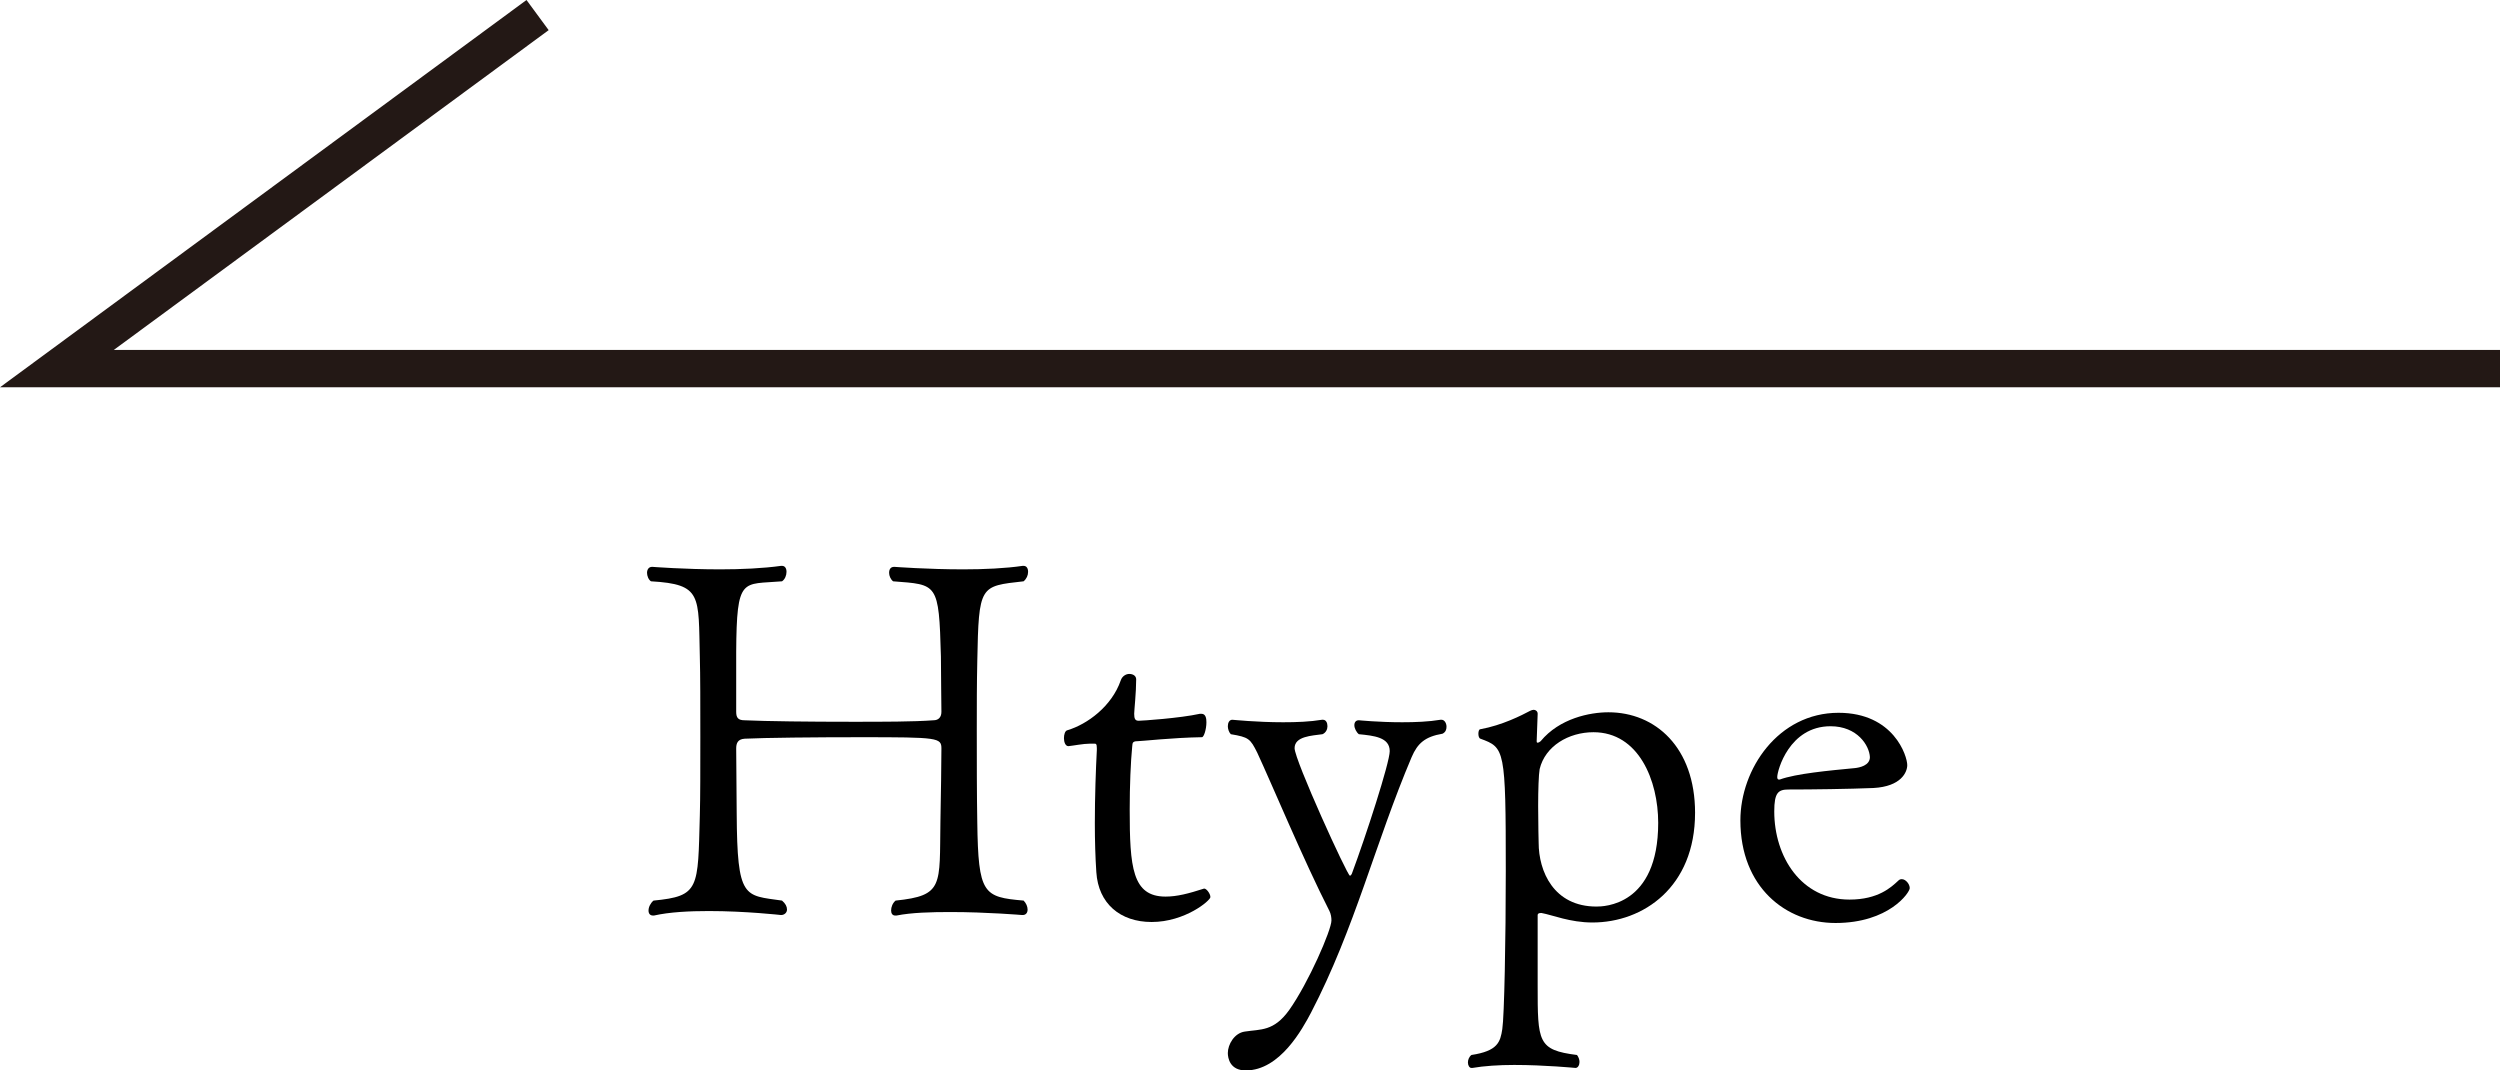
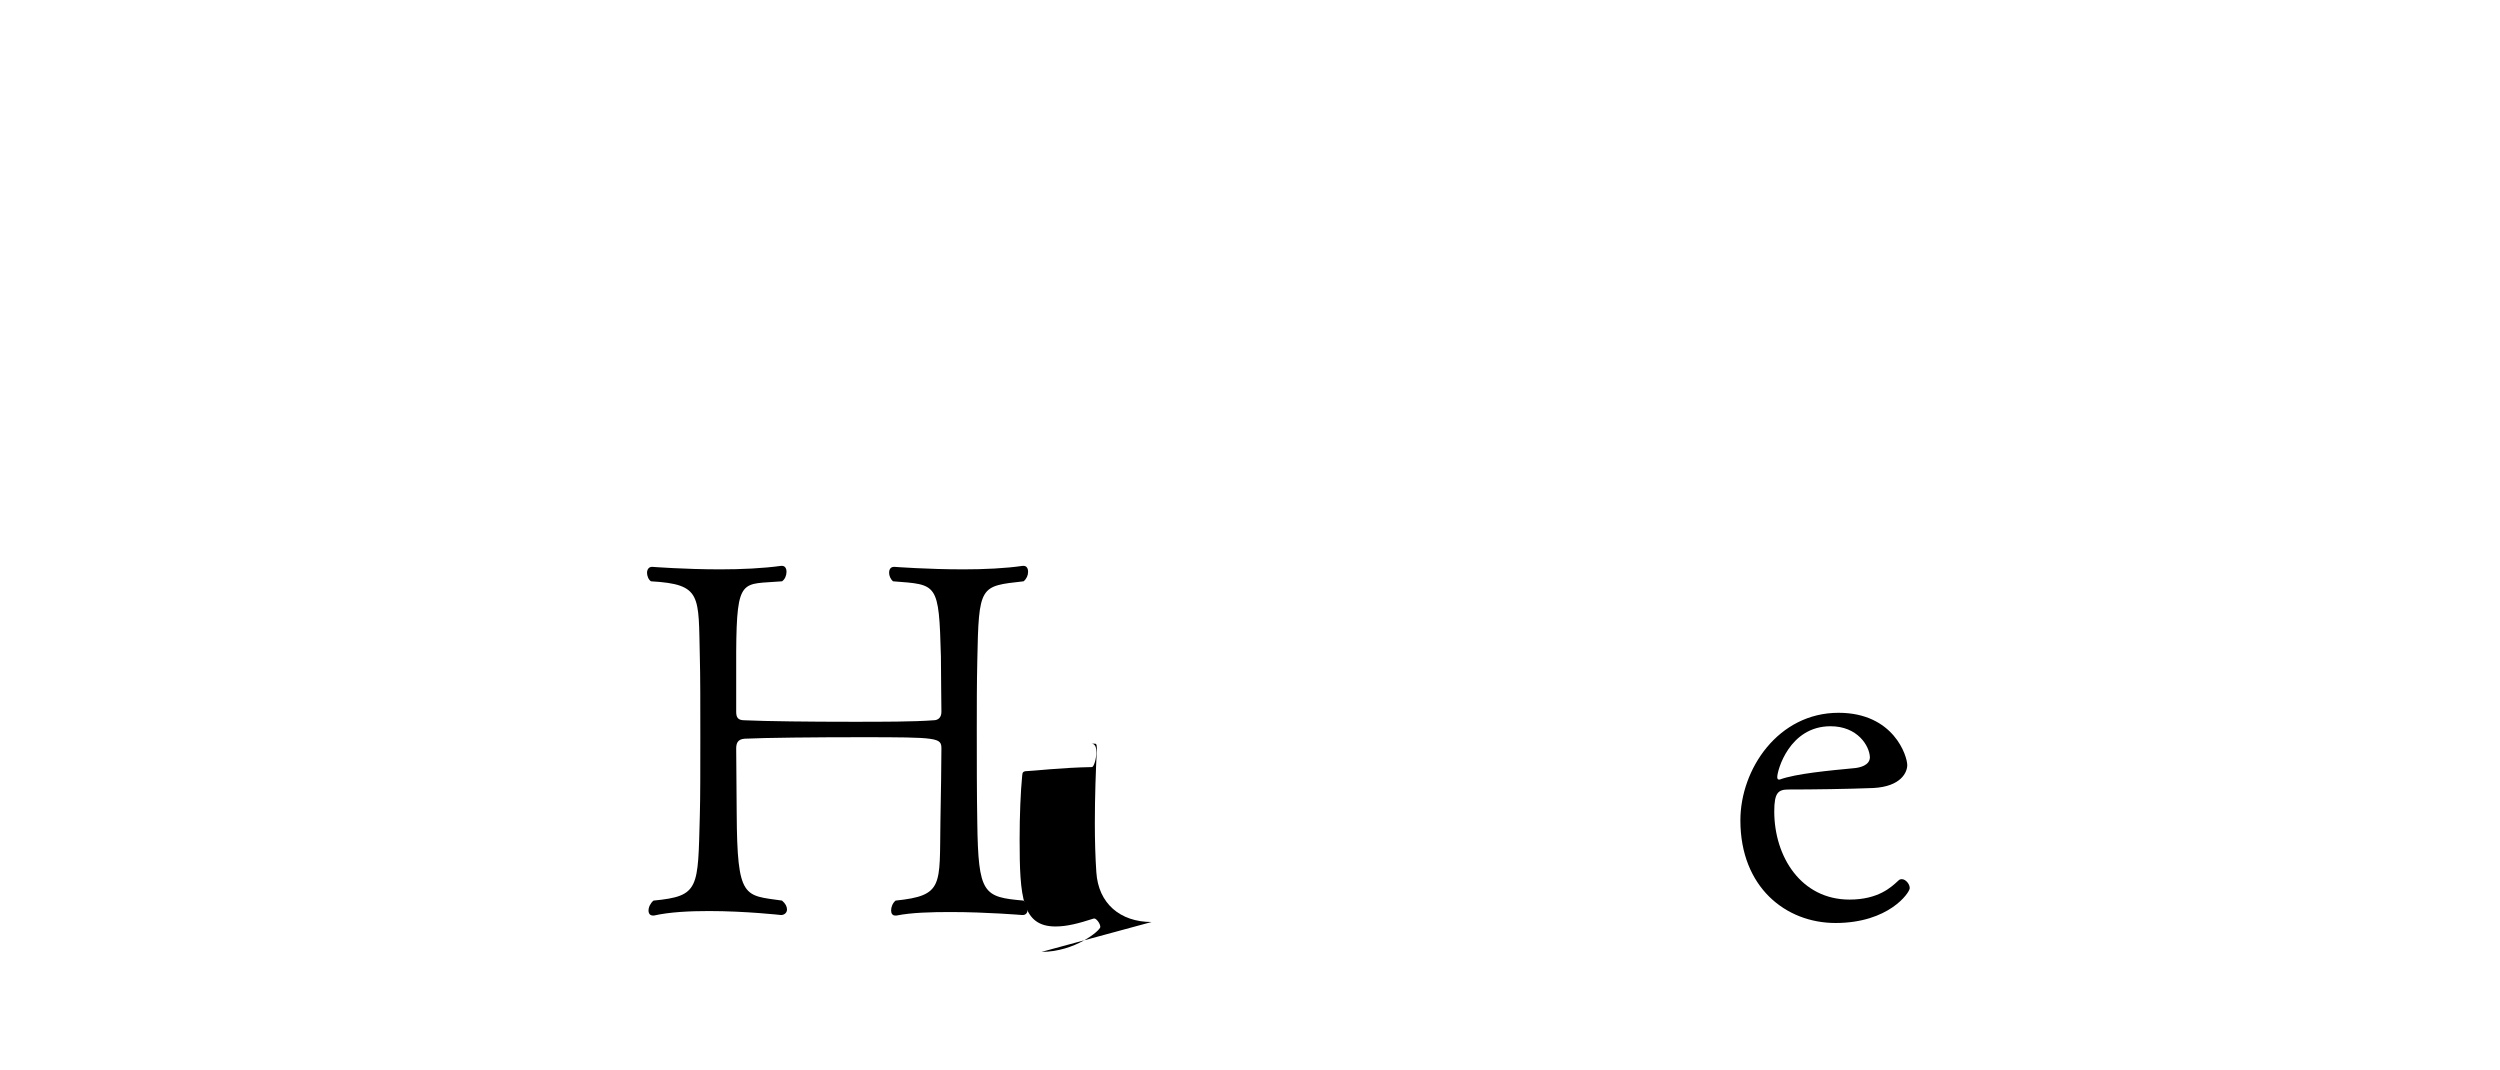
<svg xmlns="http://www.w3.org/2000/svg" id="_レイヤー_2" viewBox="0 0 100.38 42.98">
  <defs>
    <style>.cls-1{fill:#231815;}.cls-1,.cls-2{stroke-width:0px;}.cls-2{fill:#000;}.cls-3{isolation:isolate;}</style>
  </defs>
  <g id="_レイヤー_1-2">
-     <polygon class="cls-1" points="100.38 15.55 0 15.55 21.14 0 22.03 1.21 4.57 14.05 100.38 14.05 100.38 15.55" />
    <g class="cls-3">
      <g class="cls-3">
        <g class="cls-3">
          <g class="cls-3">
            <path class="cls-2" d="M39.24,26.56c-.02.88-.02,1.8-.02,2.74,0,1.26,0,2.56.02,3.72.04,2.88.24,3,1.86,3.14.1.1.16.24.16.36s-.06.22-.2.22h-.02s-1.42-.12-2.88-.12c-.76,0-1.56.02-2.16.14h-.06c-.1,0-.16-.08-.16-.2,0-.14.06-.3.18-.4,1.94-.2,1.76-.6,1.8-3.16.02-.86.04-2.64.04-2.94,0-.44-.12-.46-3.24-.46-1.8,0-3.86.02-4.66.06-.28.02-.34.18-.34.4l.02,2.6c.02,3.46.3,3.28,1.82,3.5.14.12.2.24.2.36s-.1.22-.24.22c0,0-1.42-.16-2.9-.16-.78,0-1.58.04-2.2.18h-.04c-.12,0-.18-.08-.18-.2,0-.14.08-.3.2-.4,1.86-.18,1.78-.48,1.86-3.42.02-.68.02-1.92.02-3.16s0-2.5-.02-3.2c-.06-2.48.1-2.92-1.96-3.04-.1-.06-.16-.22-.16-.34s.06-.24.2-.24h.02s1.28.1,2.72.1c.84,0,1.72-.04,2.44-.14h.04c.12,0,.18.1.18.24s-.06.3-.18.38c-1.6.14-1.82-.22-1.84,2.84v2.4c0,.24.08.34.34.34.86.04,2.62.06,4.32.06,1.24,0,2.46,0,3.26-.06.2,0,.32-.12.32-.34,0-.3-.02-1.54-.02-2.22-.08-2.98-.14-2.88-1.92-3.02-.1-.08-.16-.22-.16-.34,0-.14.06-.24.2-.24h.02s1.32.1,2.76.1c.84,0,1.7-.04,2.38-.14h.04c.12,0,.18.1.18.24s-.06.28-.18.38c-1.76.2-1.8.14-1.86,3.22Z" />
-             <path class="cls-2" d="M46.24,37.02c-1.26,0-2.14-.74-2.22-2-.04-.58-.06-1.28-.06-1.96,0-1.08.04-2.18.08-2.94v-.08c0-.18-.04-.18-.1-.18h-.18c-.26,0-.66.08-.86.1-.12,0-.18-.16-.18-.32,0-.14.04-.3.14-.32.8-.24,1.78-.96,2.14-2,.06-.18.22-.26.34-.26.16,0,.28.08.28.22,0,.52-.08,1.26-.08,1.38,0,.2.04.28.18.28.12,0,1.64-.1,2.46-.28h.06c.18,0,.2.2.2.34,0,.28-.1.6-.18.6-1.2.02-2.42.16-2.58.16-.24,0-.2.1-.22.22-.06.6-.1,1.58-.1,2.52,0,2.32.1,3.5,1.44,3.5.46,0,.92-.12,1.54-.32h.02c.08,0,.24.2.24.34s-1.02,1-2.36,1Z" />
-             <path class="cls-2" d="M56.68,30.4c-1.46,3.44-2.28,6.88-4.04,10.26-.34.64-1.24,2.32-2.62,2.32-.64,0-.72-.5-.72-.7,0-.34.26-.8.68-.86.64-.1,1.16,0,1.78-.86.78-1.1,1.7-3.22,1.7-3.6,0-.12-.02-.26-.08-.38-1.04-2.04-2.34-5.16-2.9-6.36-.28-.56-.34-.62-1.06-.74-.08-.08-.12-.22-.12-.32,0-.14.06-.26.18-.26.02,0,.98.1,2.04.1.54,0,1.08-.02,1.56-.1h.04c.12,0,.18.12.18.26,0,.12-.06.26-.2.32-.42.06-1.12.08-1.12.56s2.12,5.12,2.22,5.12c.04,0,.06-.04.08-.08.56-1.5,1.52-4.46,1.52-4.92,0-.56-.64-.62-1.24-.68-.1-.08-.18-.24-.18-.36s.06-.2.18-.2c0,0,.8.08,1.74.08.52,0,1.06-.02,1.54-.1h.04c.12,0,.2.14.2.28,0,.12-.04.22-.16.28-.7.12-1,.38-1.24.94Z" />
-             <path class="cls-2" d="M68.06,32.64c0,2.98-2.08,4.4-4.12,4.4-.9,0-1.6-.3-2.04-.38h-.04c-.06,0-.12.02-.12.08v2.82c0,2.28,0,2.6,1.58,2.8.06.08.1.18.1.28,0,.12-.06.24-.16.24,0,0-1.24-.12-2.46-.12-.62,0-1.22.04-1.68.12h-.04c-.08,0-.14-.1-.14-.22,0-.1.04-.22.14-.3,1.06-.16,1.16-.52,1.24-1.04.08-.5.14-3.6.14-6.34,0-4.92-.04-4.96-1.02-5.32-.06-.02-.08-.12-.08-.2s.02-.18.08-.18c.88-.16,1.66-.56,2-.74.04-.02.1-.04.14-.04.08,0,.16.06.16.16l-.04,1.1c0,.06.02.06.04.06.04,0,.1-.04.12-.06.76-.92,1.98-1.16,2.72-1.16,1.88,0,3.48,1.4,3.48,4.04ZM63.98,29.4c-1,0-1.94.56-2.16,1.48-.04.22-.06.86-.06,1.48,0,.74.02,1.46.02,1.48,0,1.14.6,2.56,2.32,2.56.28,0,2.48-.02,2.48-3.36,0-1.7-.78-3.64-2.6-3.64Z" />
+             <path class="cls-2" d="M46.24,37.02c-1.26,0-2.14-.74-2.22-2-.04-.58-.06-1.28-.06-1.96,0-1.08.04-2.18.08-2.94v-.08c0-.18-.04-.18-.1-.18h-.18h.06c.18,0,.2.2.2.34,0,.28-.1.6-.18.6-1.2.02-2.42.16-2.58.16-.24,0-.2.1-.22.22-.06.6-.1,1.58-.1,2.52,0,2.32.1,3.5,1.44,3.5.46,0,.92-.12,1.54-.32h.02c.08,0,.24.2.24.34s-1.02,1-2.36,1Z" />
            <path class="cls-2" d="M73.7,37.06c-2,0-3.82-1.44-3.82-4.12,0-2.06,1.52-4.32,3.94-4.32,2.22,0,2.76,1.74,2.76,2.1,0,.28-.24.86-1.36.92-.98.04-2.46.06-3.4.06-.42,0-.58.12-.58.88,0,1.82,1.08,3.54,3.02,3.54,1.16,0,1.68-.5,1.96-.76.04-.04.08-.06.14-.06.16,0,.32.2.32.36,0,.18-.84,1.4-2.98,1.4ZM73.5,29.16c-1.66,0-2.14,1.78-2.14,2.04,0,.06.02.1.06.1h.04c.66-.24,1.98-.36,3.02-.46.18-.02.6-.1.6-.44-.02-.46-.5-1.24-1.58-1.24Z" />
          </g>
        </g>
      </g>
    </g>
  </g>
</svg>